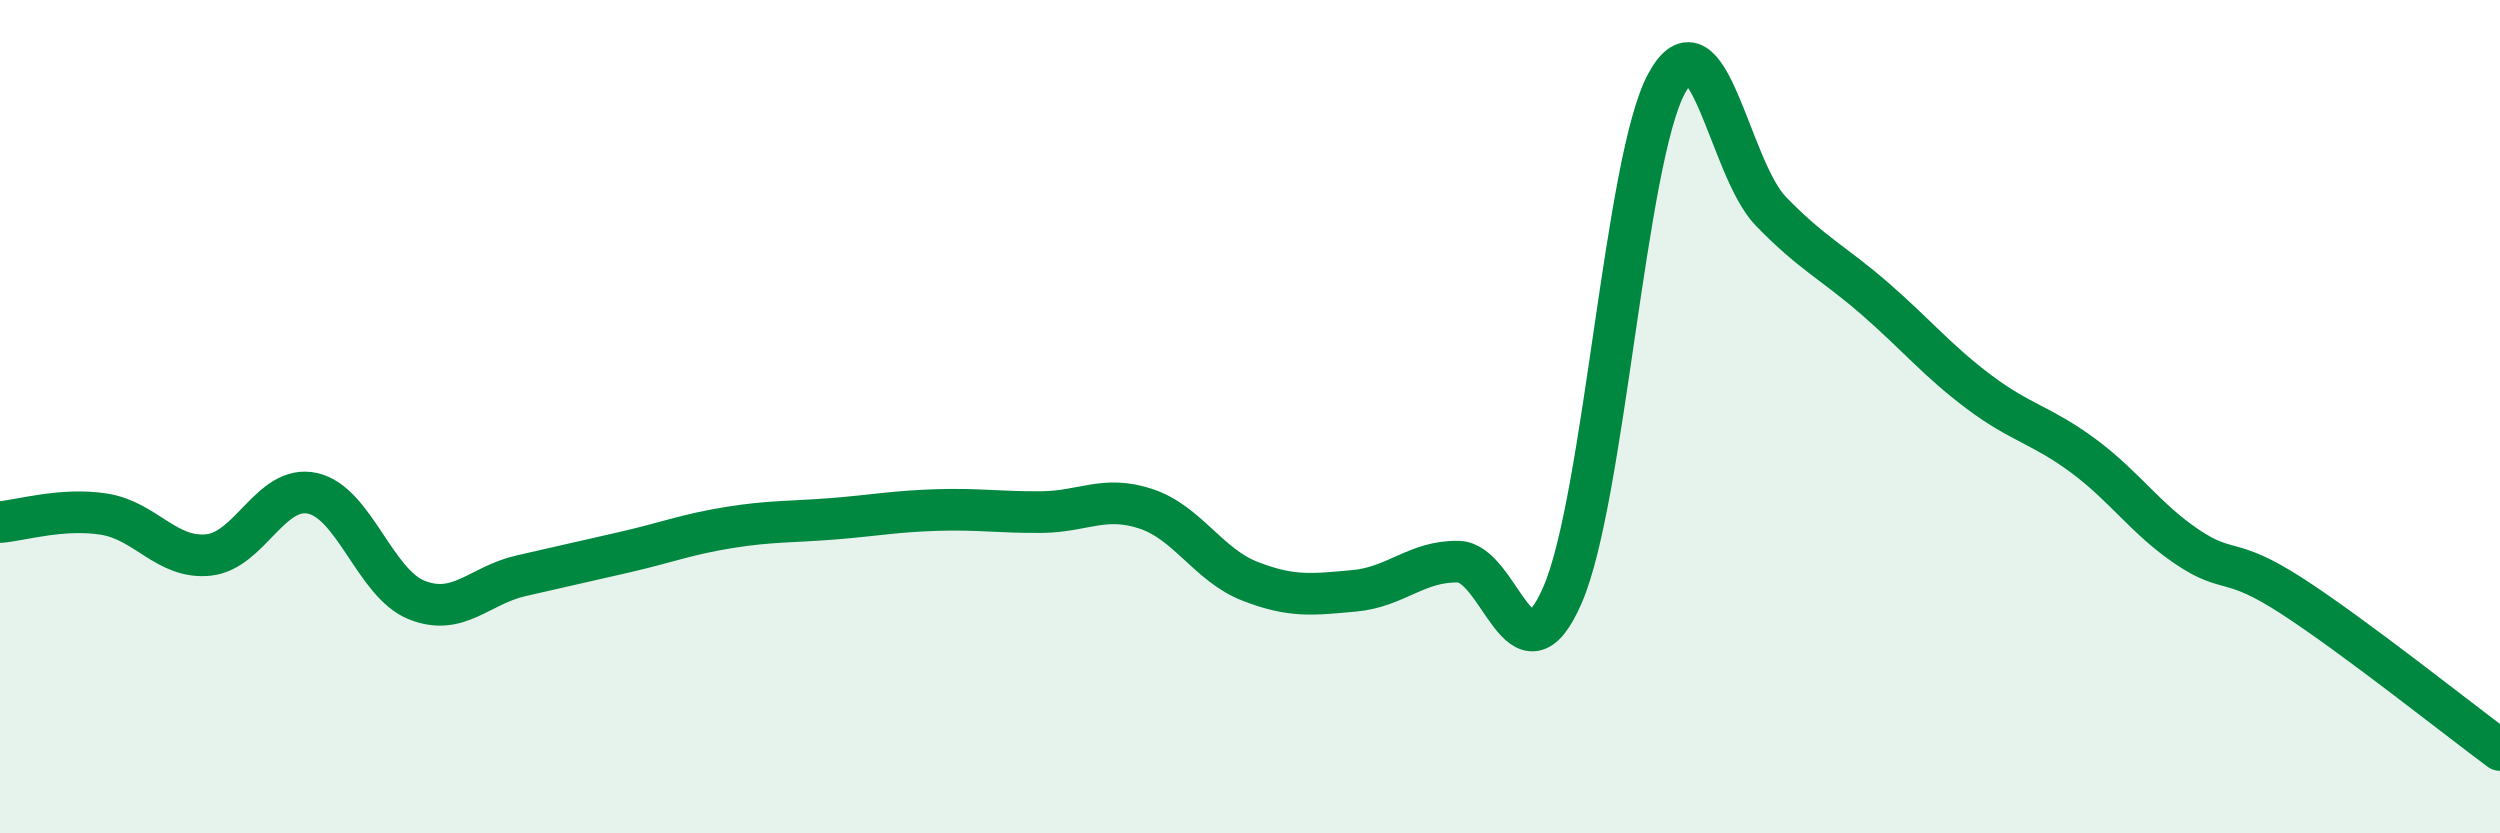
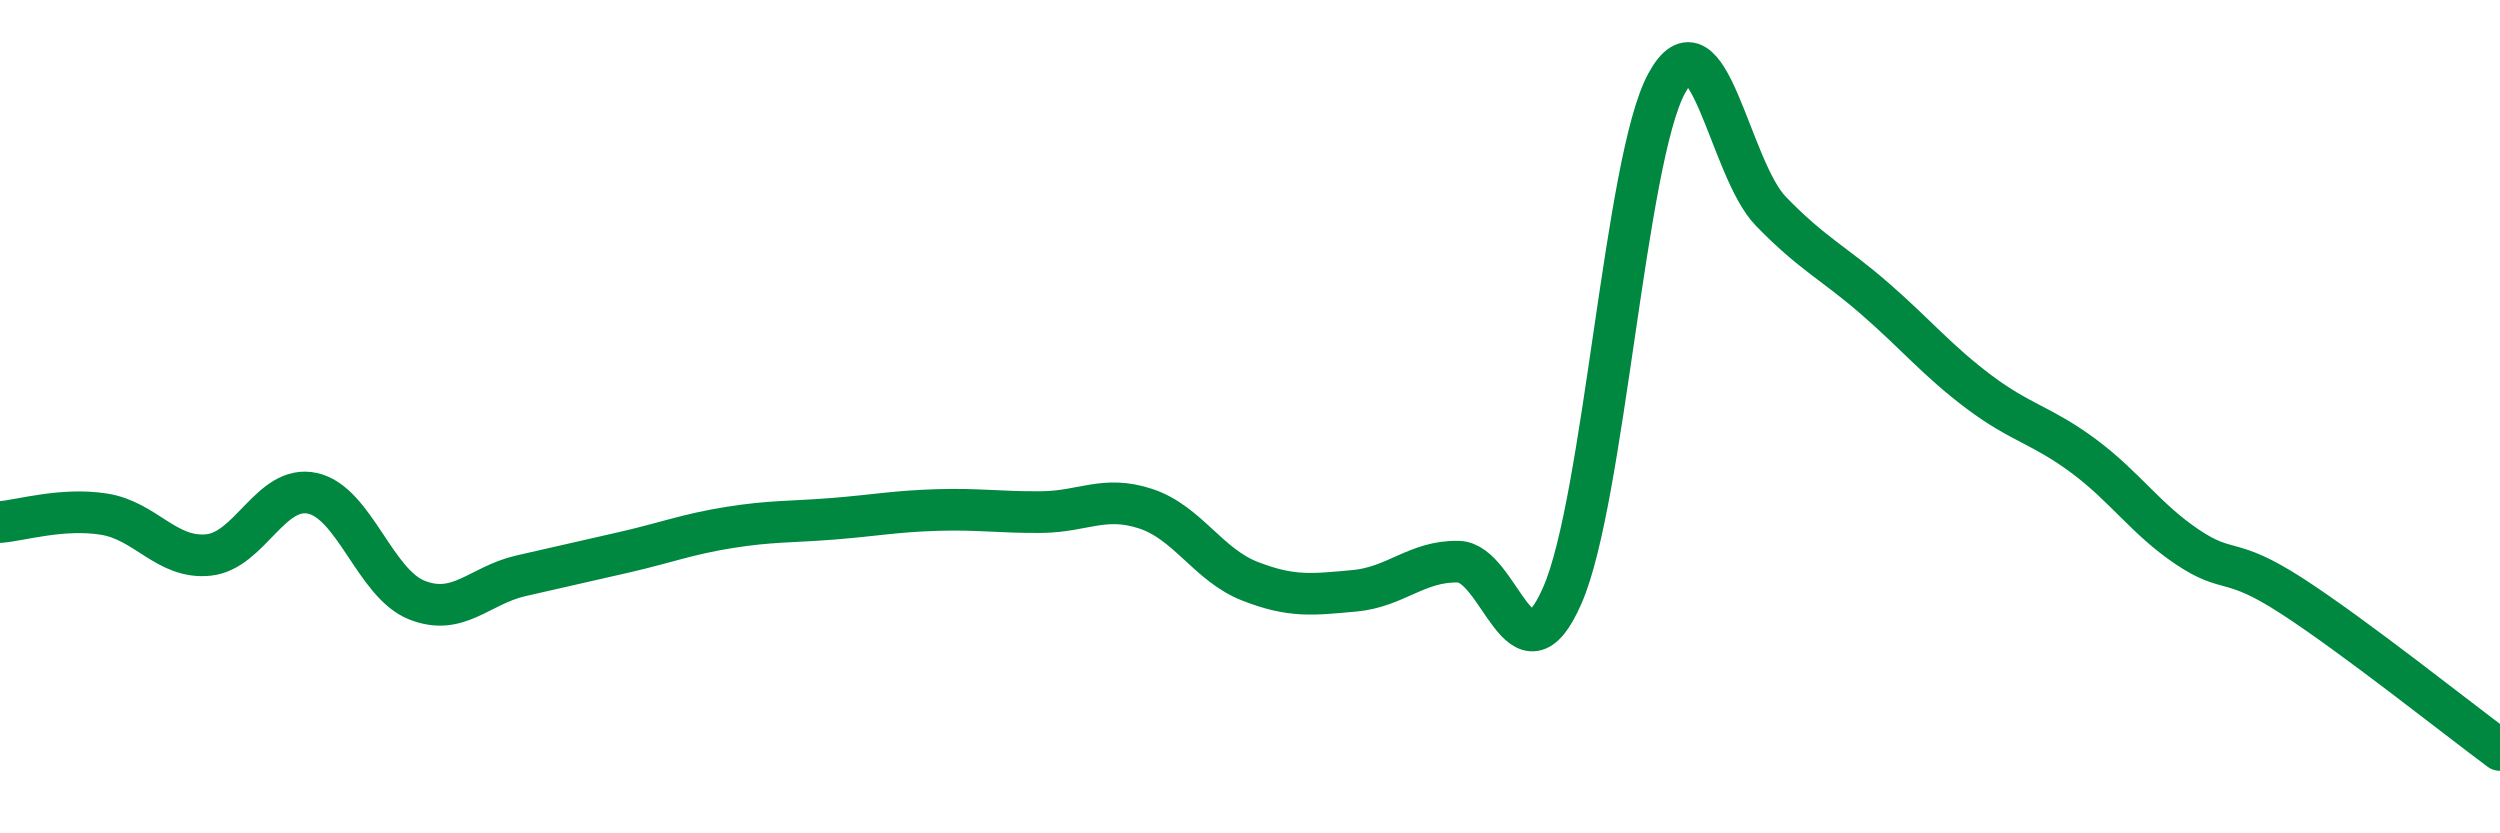
<svg xmlns="http://www.w3.org/2000/svg" width="60" height="20" viewBox="0 0 60 20">
-   <path d="M 0,12.53 C 0.5,12.49 1.5,12.18 2.5,12.34 C 3.5,12.5 4,13.42 5,13.32 C 6,13.22 6.5,11.62 7.5,11.84 C 8.5,12.06 9,14 10,14.4 C 11,14.8 11.5,14.05 12.5,13.82 C 13.5,13.59 14,13.48 15,13.25 C 16,13.02 16.5,12.82 17.5,12.66 C 18.5,12.5 19,12.53 20,12.45 C 21,12.37 21.5,12.27 22.5,12.24 C 23.5,12.21 24,12.3 25,12.29 C 26,12.28 26.5,11.88 27.5,12.21 C 28.5,12.54 29,13.56 30,13.95 C 31,14.34 31.5,14.27 32.5,14.18 C 33.5,14.09 34,13.46 35,13.48 C 36,13.5 36.5,16.58 37.5,14.28 C 38.5,11.98 39,3.84 40,2 C 41,0.16 41.5,4.04 42.5,5.07 C 43.5,6.1 44,6.3 45,7.17 C 46,8.04 46.5,8.66 47.5,9.41 C 48.5,10.16 49,10.2 50,10.94 C 51,11.68 51.5,12.46 52.5,13.13 C 53.5,13.8 53.5,13.33 55,14.3 C 56.5,15.27 59,17.26 60,18L60 20L0 20Z" fill="#008740" opacity="0.1" stroke-linecap="round" stroke-linejoin="round" />
  <path d="M 0,12.53 C 0.5,12.49 1.5,12.18 2.5,12.34 C 3.5,12.5 4,13.42 5,13.32 C 6,13.22 6.5,11.62 7.5,11.84 C 8.5,12.06 9,14 10,14.4 C 11,14.8 11.5,14.05 12.5,13.82 C 13.5,13.59 14,13.48 15,13.25 C 16,13.02 16.5,12.82 17.5,12.66 C 18.5,12.5 19,12.53 20,12.45 C 21,12.37 21.5,12.27 22.5,12.24 C 23.5,12.21 24,12.3 25,12.29 C 26,12.28 26.5,11.88 27.5,12.21 C 28.5,12.54 29,13.56 30,13.95 C 31,14.34 31.5,14.27 32.5,14.18 C 33.5,14.09 34,13.46 35,13.48 C 36,13.5 36.5,16.58 37.5,14.28 C 38.5,11.98 39,3.84 40,2 C 41,0.16 41.5,4.04 42.5,5.07 C 43.5,6.1 44,6.3 45,7.17 C 46,8.04 46.5,8.66 47.5,9.41 C 48.5,10.16 49,10.2 50,10.94 C 51,11.68 51.5,12.46 52.5,13.13 C 53.5,13.8 53.5,13.33 55,14.3 C 56.5,15.27 59,17.26 60,18" stroke="#008740" stroke-width="1" fill="none" stroke-linecap="round" stroke-linejoin="round" />
</svg>